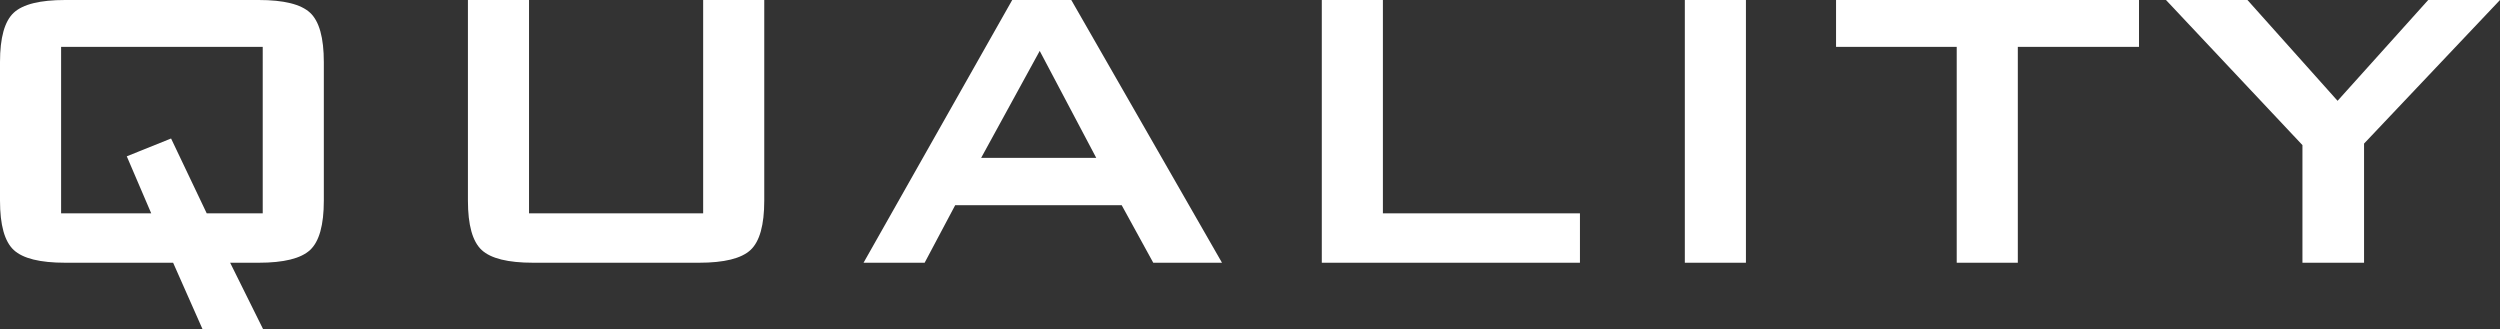
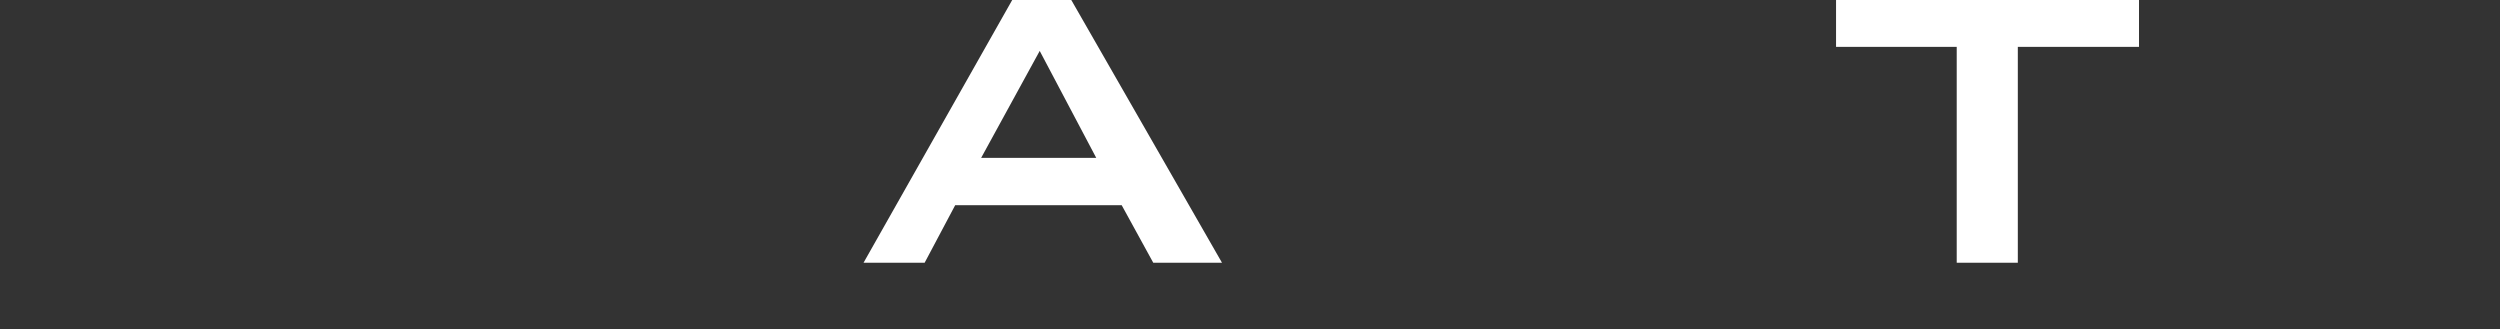
<svg xmlns="http://www.w3.org/2000/svg" id="_レイヤー_2" data-name="レイヤー 2" viewBox="0 0 491 64.7">
  <rect x="0" y="0" width="491" height="64.7" fill="#333333" stroke="none" />
  <g id="_レイヤー_1-2" data-name="レイヤー 1">
    <g>
-       <path d="m0,12.2C0,7.4.9,4.17,2.7,2.5,4.5.83,7.87,0,12.8,0h38c4.93,0,8.3.83,10.1,2.5,1.8,1.67,2.7,4.9,2.7,9.7v27.2c0,4.8-.9,8.03-2.7,9.7-1.8,1.67-5.17,2.5-10.1,2.5h-5.6l6.5,13.1h-11.9l-5.8-13.1H12.8c-4.93,0-8.3-.83-10.1-2.5-1.8-1.67-2.7-4.9-2.7-9.7V12.2Zm12,29.7h17.7l-4.8-11.2,8.7-3.5,7,14.7h11V9.2H12v32.7Z" fill="#fff" stroke-width="0" />
-       <path d="m103.9,0v41.9h34.2V0h12v39.4c0,4.8-.9,8.03-2.7,9.7-1.8,1.67-5.17,2.5-10.1,2.5h-32.6c-4.93,0-8.3-.83-10.1-2.5-1.8-1.67-2.7-4.9-2.7-9.7V0h12Z" fill="#fff" stroke-width="0" />
      <path d="m169.6,51.6L198.8,0h11.6l29.6,51.6h-13.5l-6.2-11.3h-32.7l-6,11.3h-12Zm23.1-20.6h22.6l-11.1-21-11.5,21Z" fill="#fff" stroke-width="0" />
-       <path d="m259.6,51.6V0h12v41.9h38.7v9.7h-50.7Z" fill="#fff" stroke-width="0" />
-       <path d="m330.9,51.6V0h12v51.6h-12Z" fill="#fff" stroke-width="0" />
      <path d="m396.3,9.2v42.4h-12V9.2h-23.7V0h59.5v9.2h-23.8Z" fill="#fff" stroke-width="0" />
-       <path d="m452.2,51.6v-23.1L425.4,0h16l17.7,19.8L476.9,0h14.1l-26.7,28.2v23.4h-12.1Z" fill="#fff" stroke-width="0" />
    </g>
  </g>
</svg>